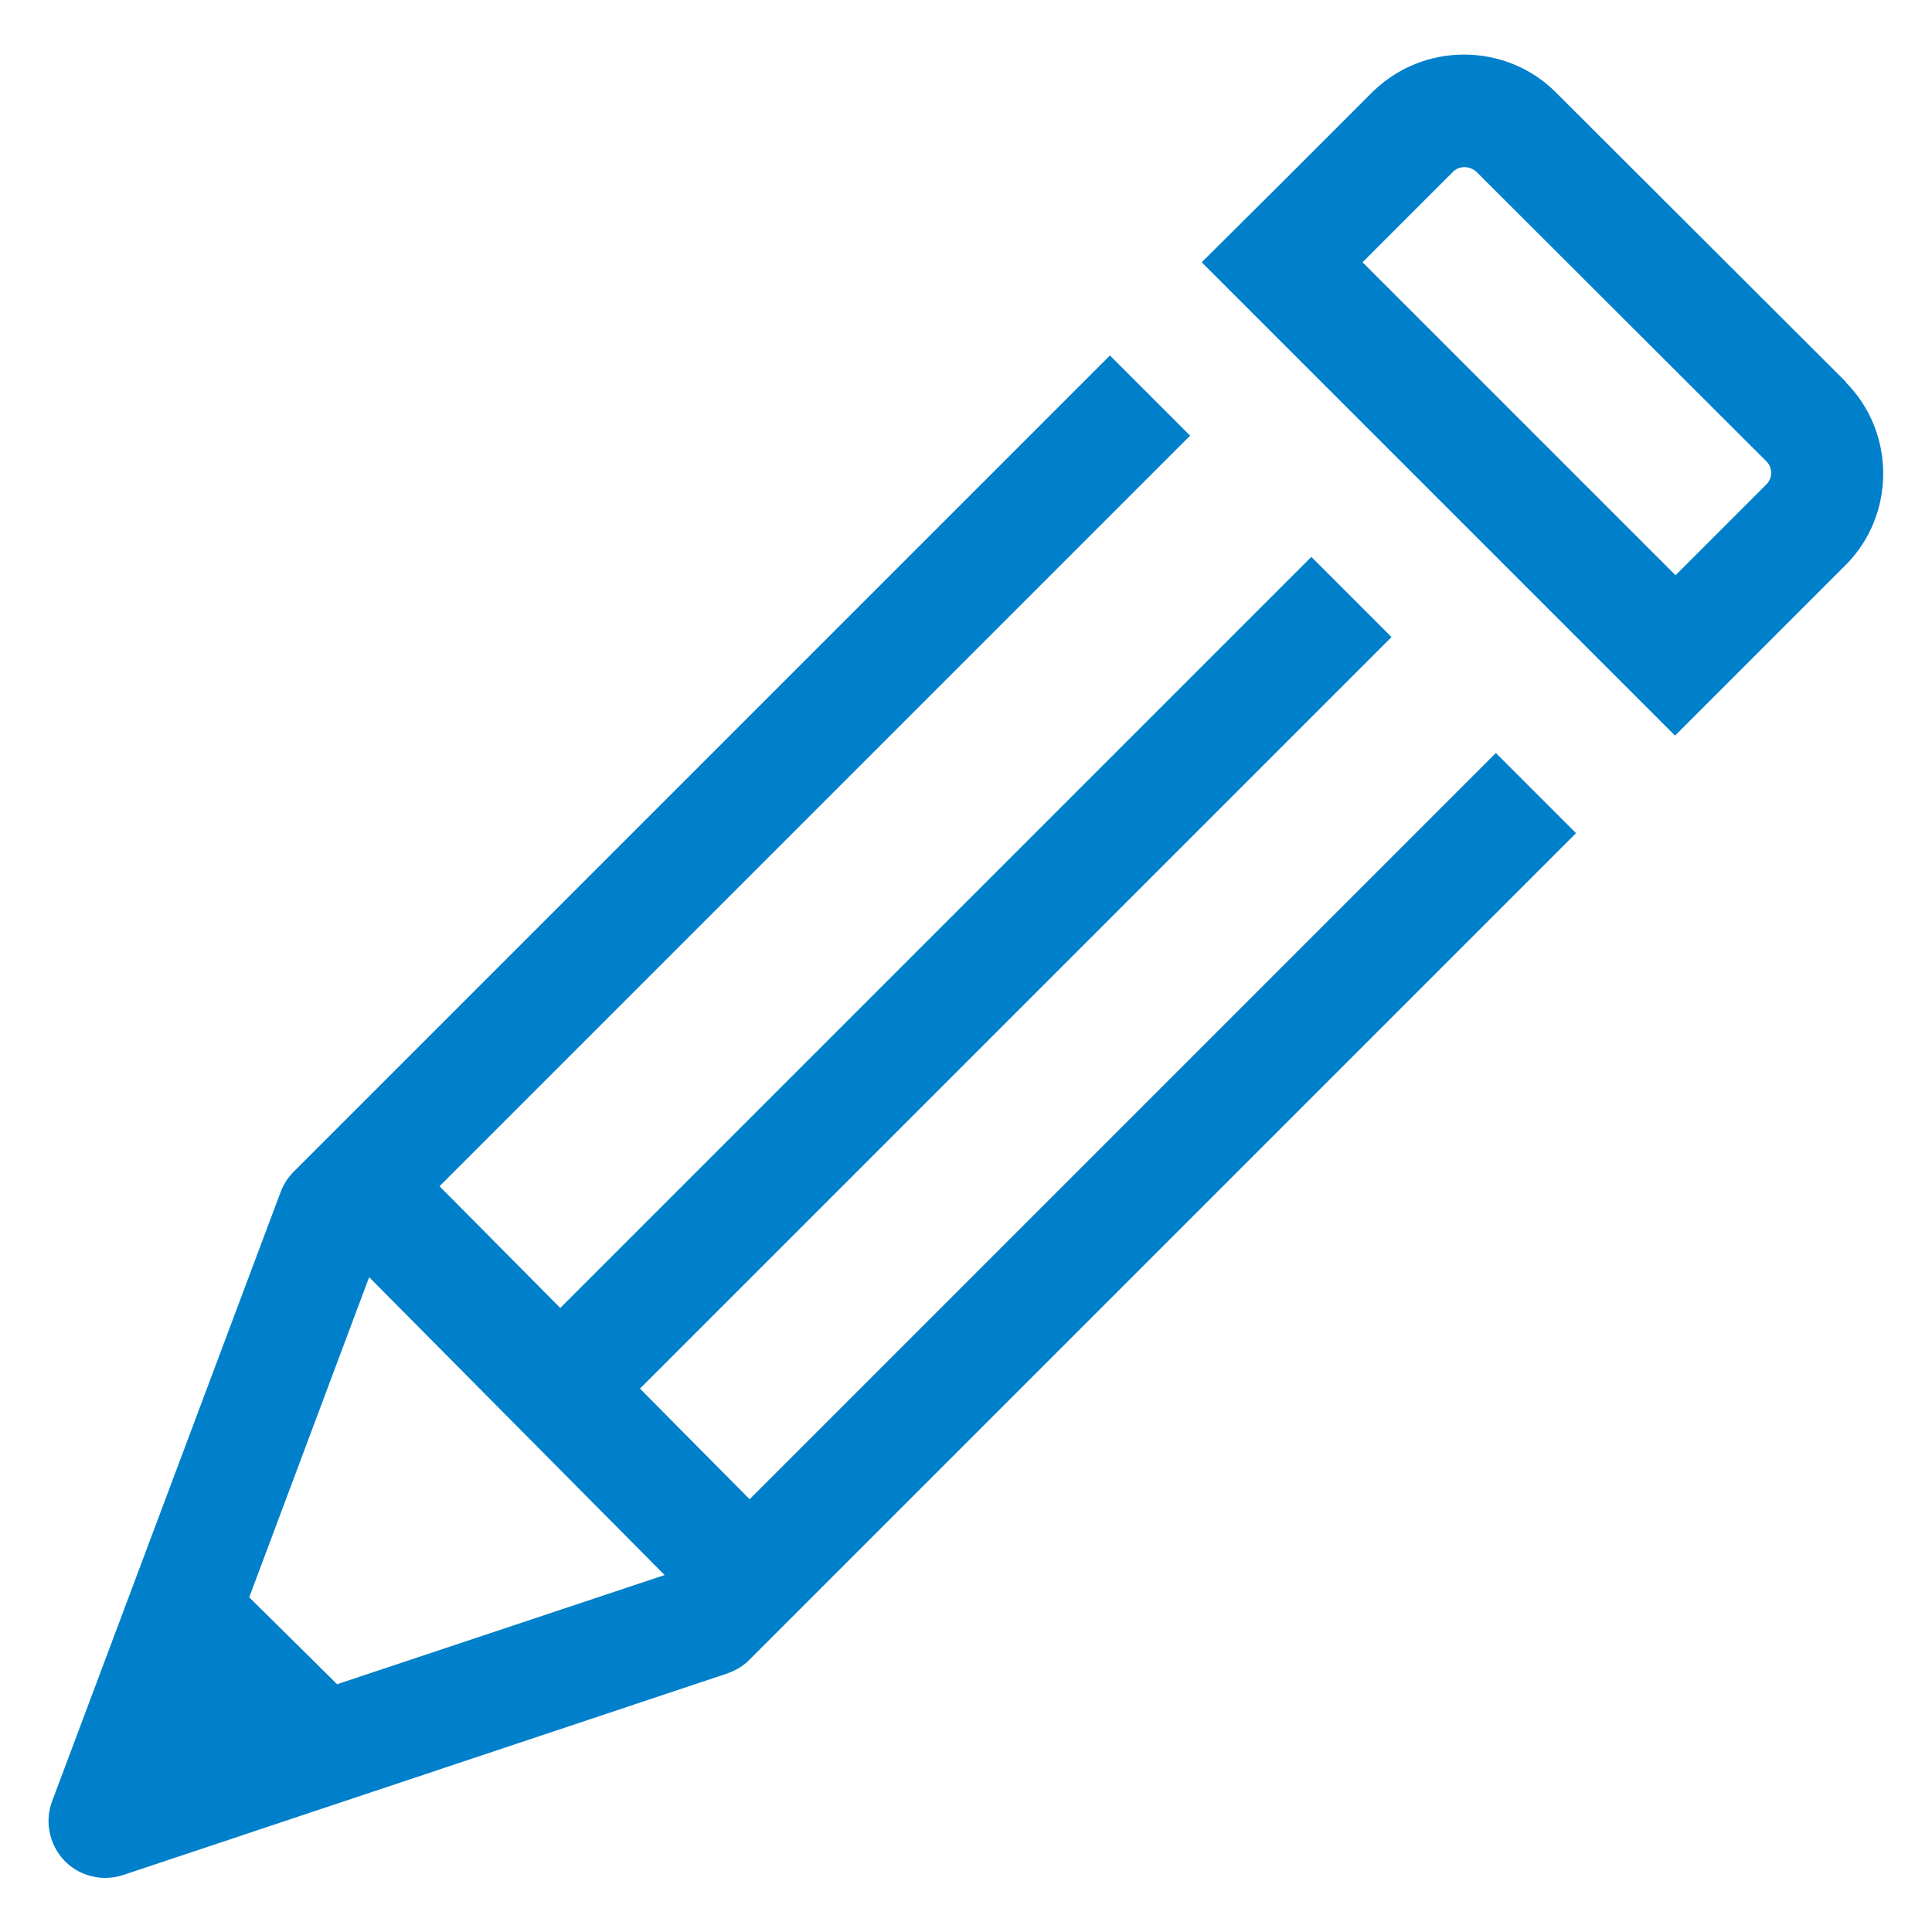
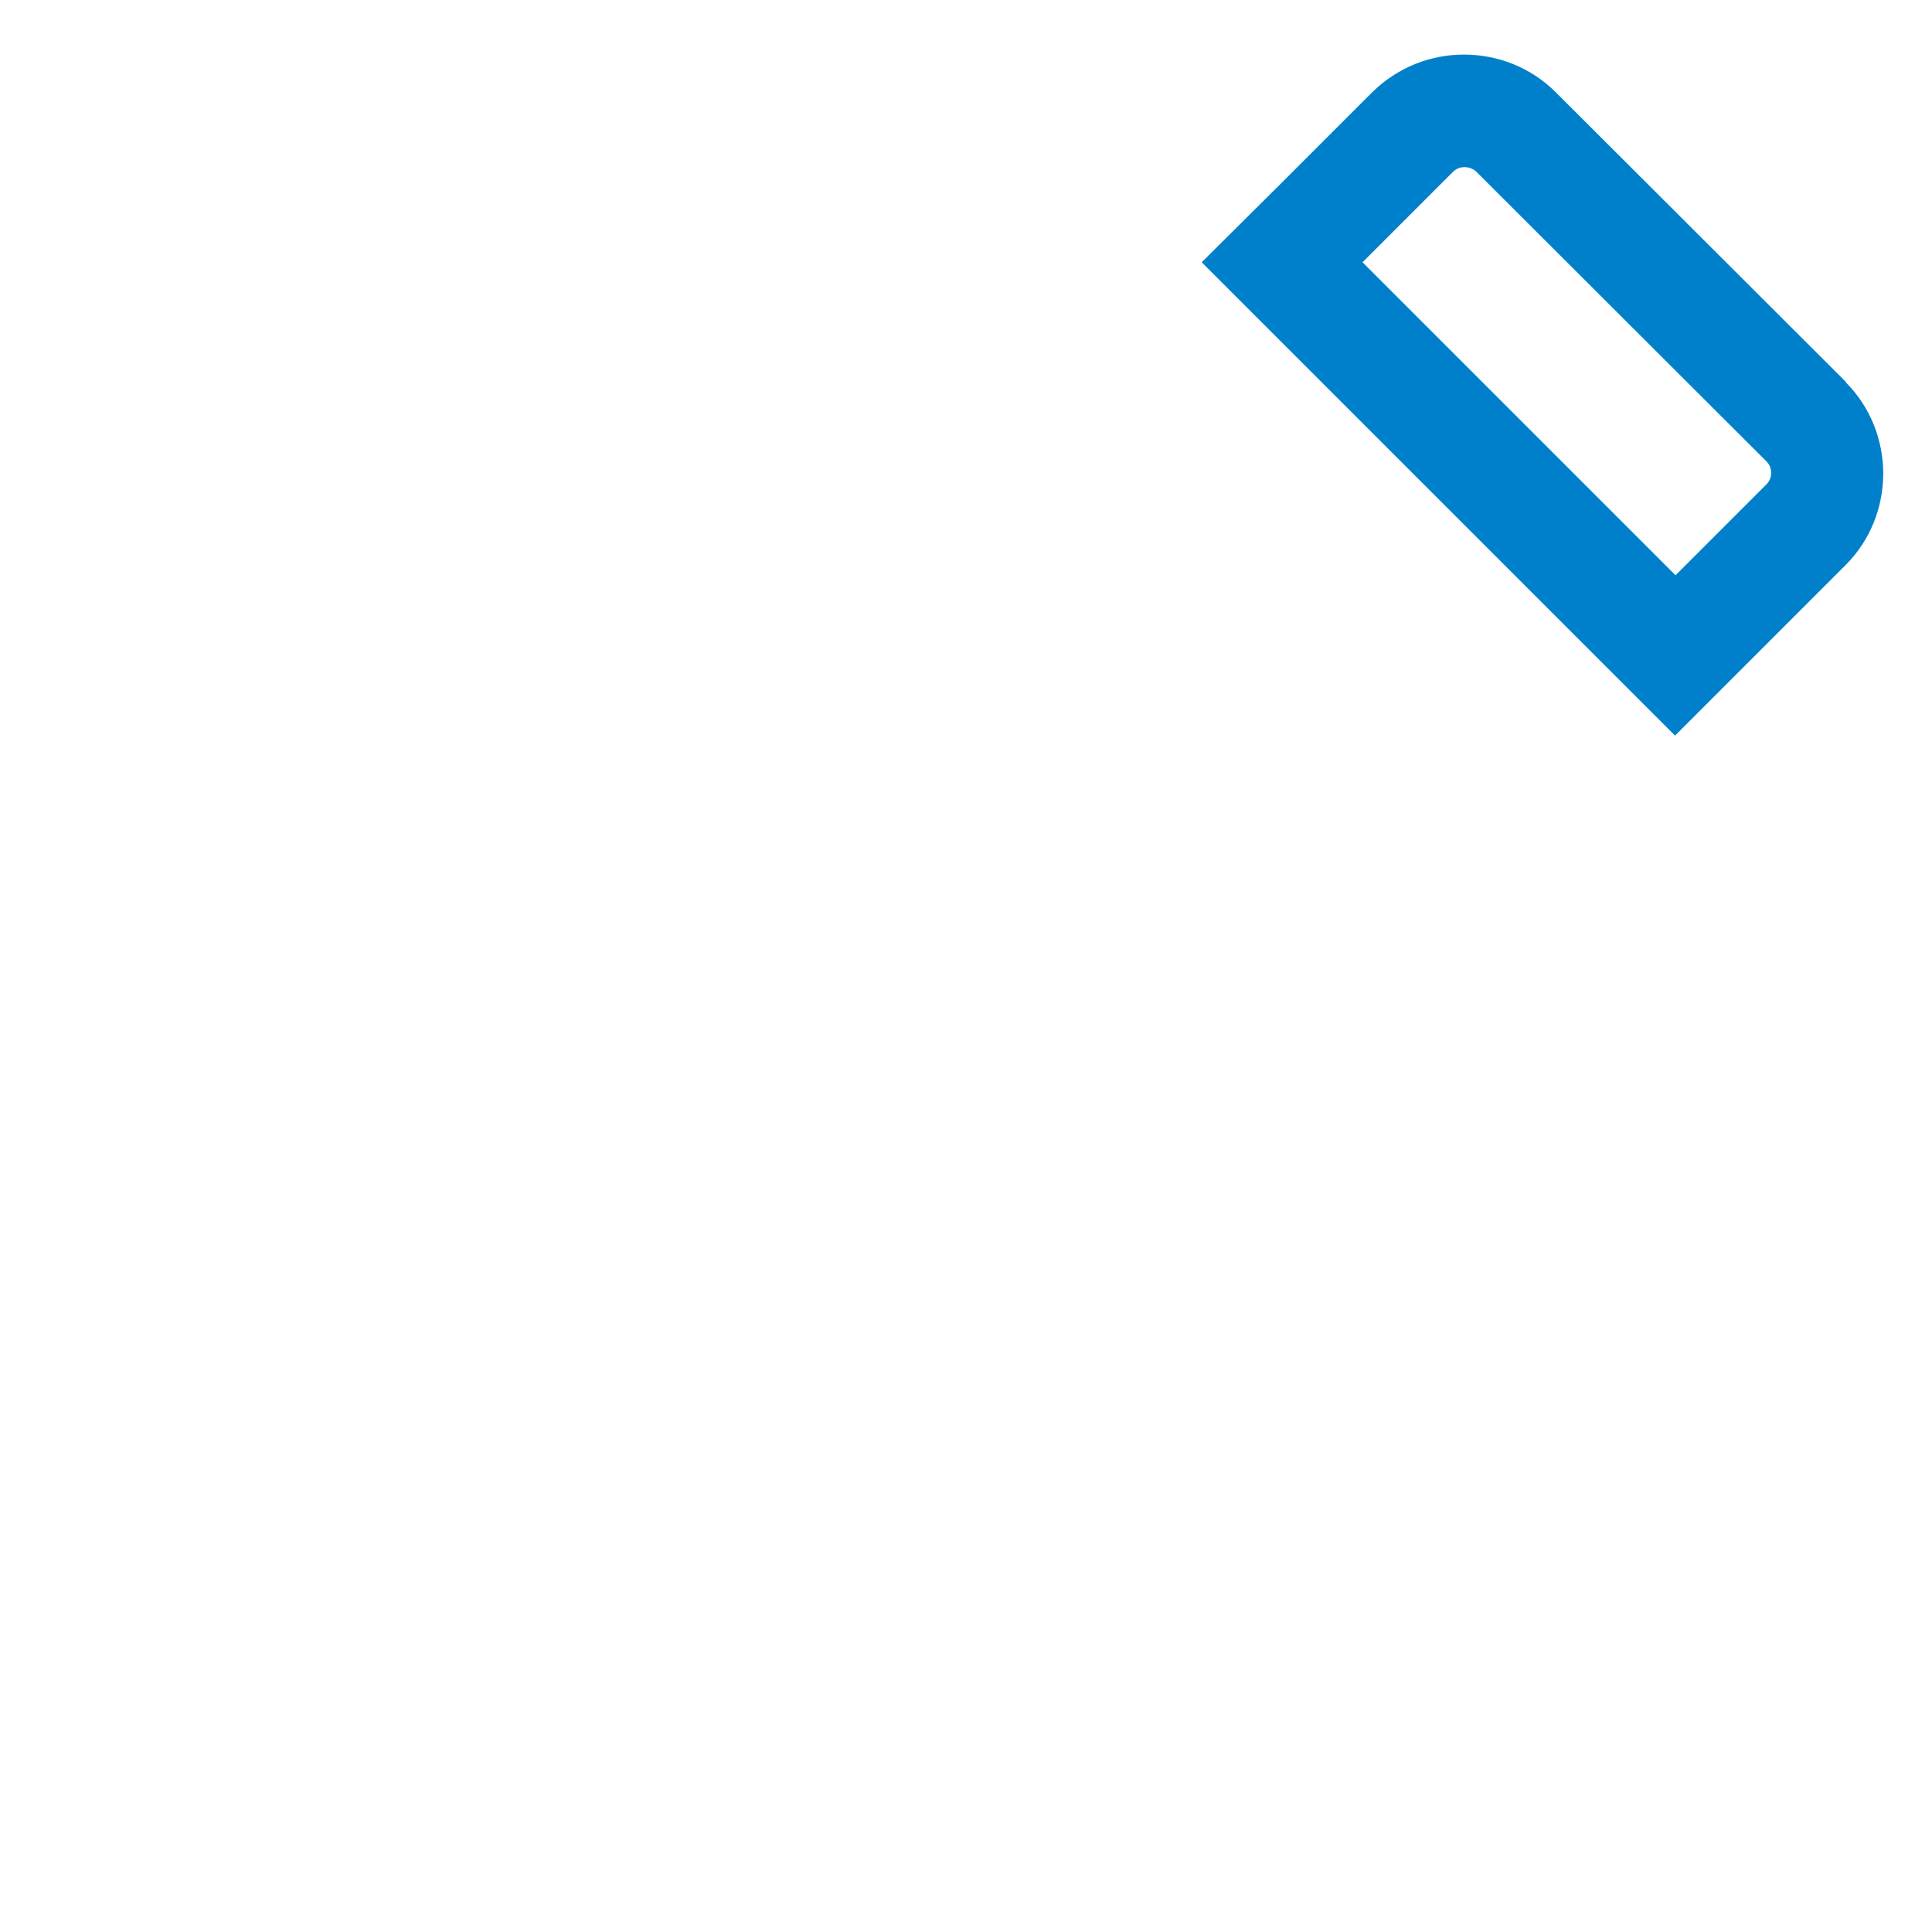
<svg xmlns="http://www.w3.org/2000/svg" id="cont" viewBox="0 0 40 40">
  <defs>
    <style>
      .cls-1 {
        fill: #0080cb;
        stroke-width: 0px;
      }
    </style>
  </defs>
-   <path class="cls-1" d="M30.97,15.59l-15.45,15.45-2.27-2.29,15.56-15.56-1.66-1.66-15.55,15.55-2.5-2.52,15.54-15.54-1.66-1.66L6.08,24.26c-.12.12-.21.26-.27.42l-4.73,12.61c-.16.42-.06.9.25,1.23.22.23.53.36.85.36.12,0,.25-.02.37-.06l12.5-4.17c.17-.06.33-.15.46-.28l17.12-17.12-1.66-1.66ZM7.65,26.45l6.11,6.16-6.78,2.26-1.82-1.8,2.48-6.62Z" />
  <path class="cls-1" d="M38.22,7.91l-6.01-6c-.52-.52-1.21-.78-1.9-.78s-1.37.26-1.9.78l-1.87,1.87h0s-1.66,1.65-1.66,1.65l9.8,9.8,1.66-1.66h0s1.87-1.87,1.87-1.87c1.04-1.04,1.04-2.75,0-3.79ZM36.56,10.04l-1.87,1.87-6.48-6.48,1.87-1.87c.08-.08.17-.1.24-.1s.16.02.24.09l6.01,6c.08.08.1.17.1.24s-.02.16-.1.24Z" />
</svg>